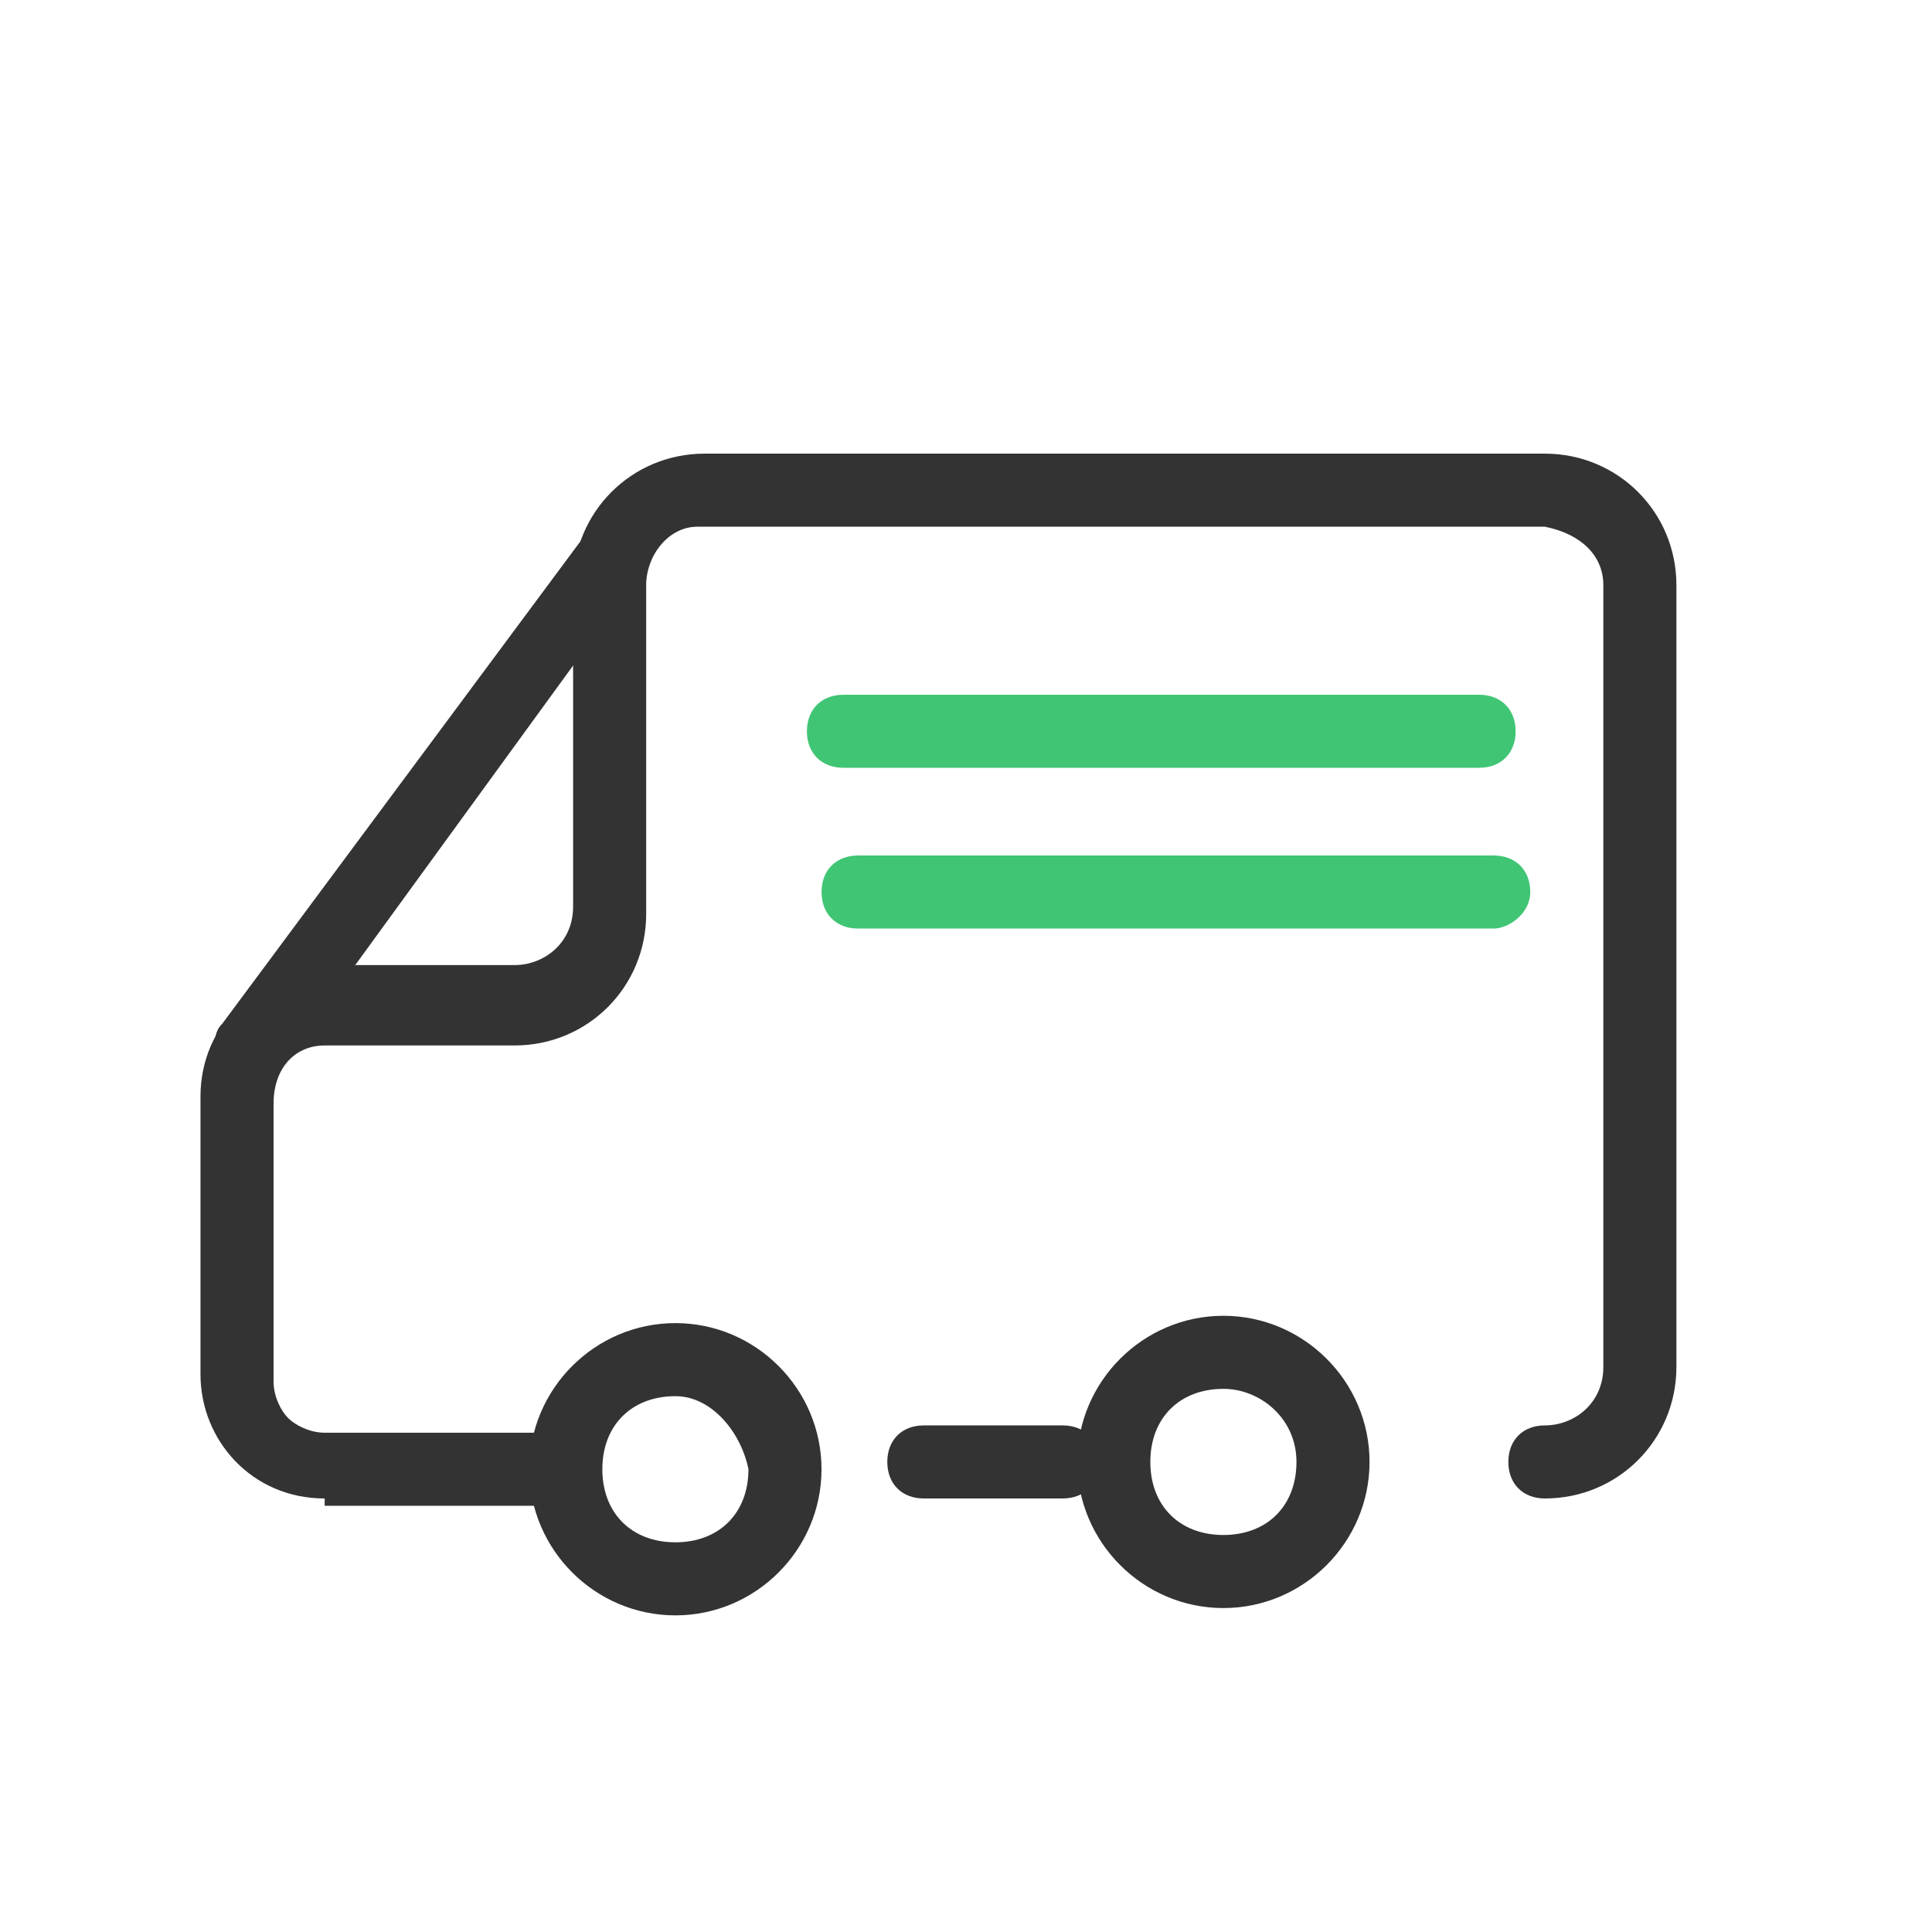
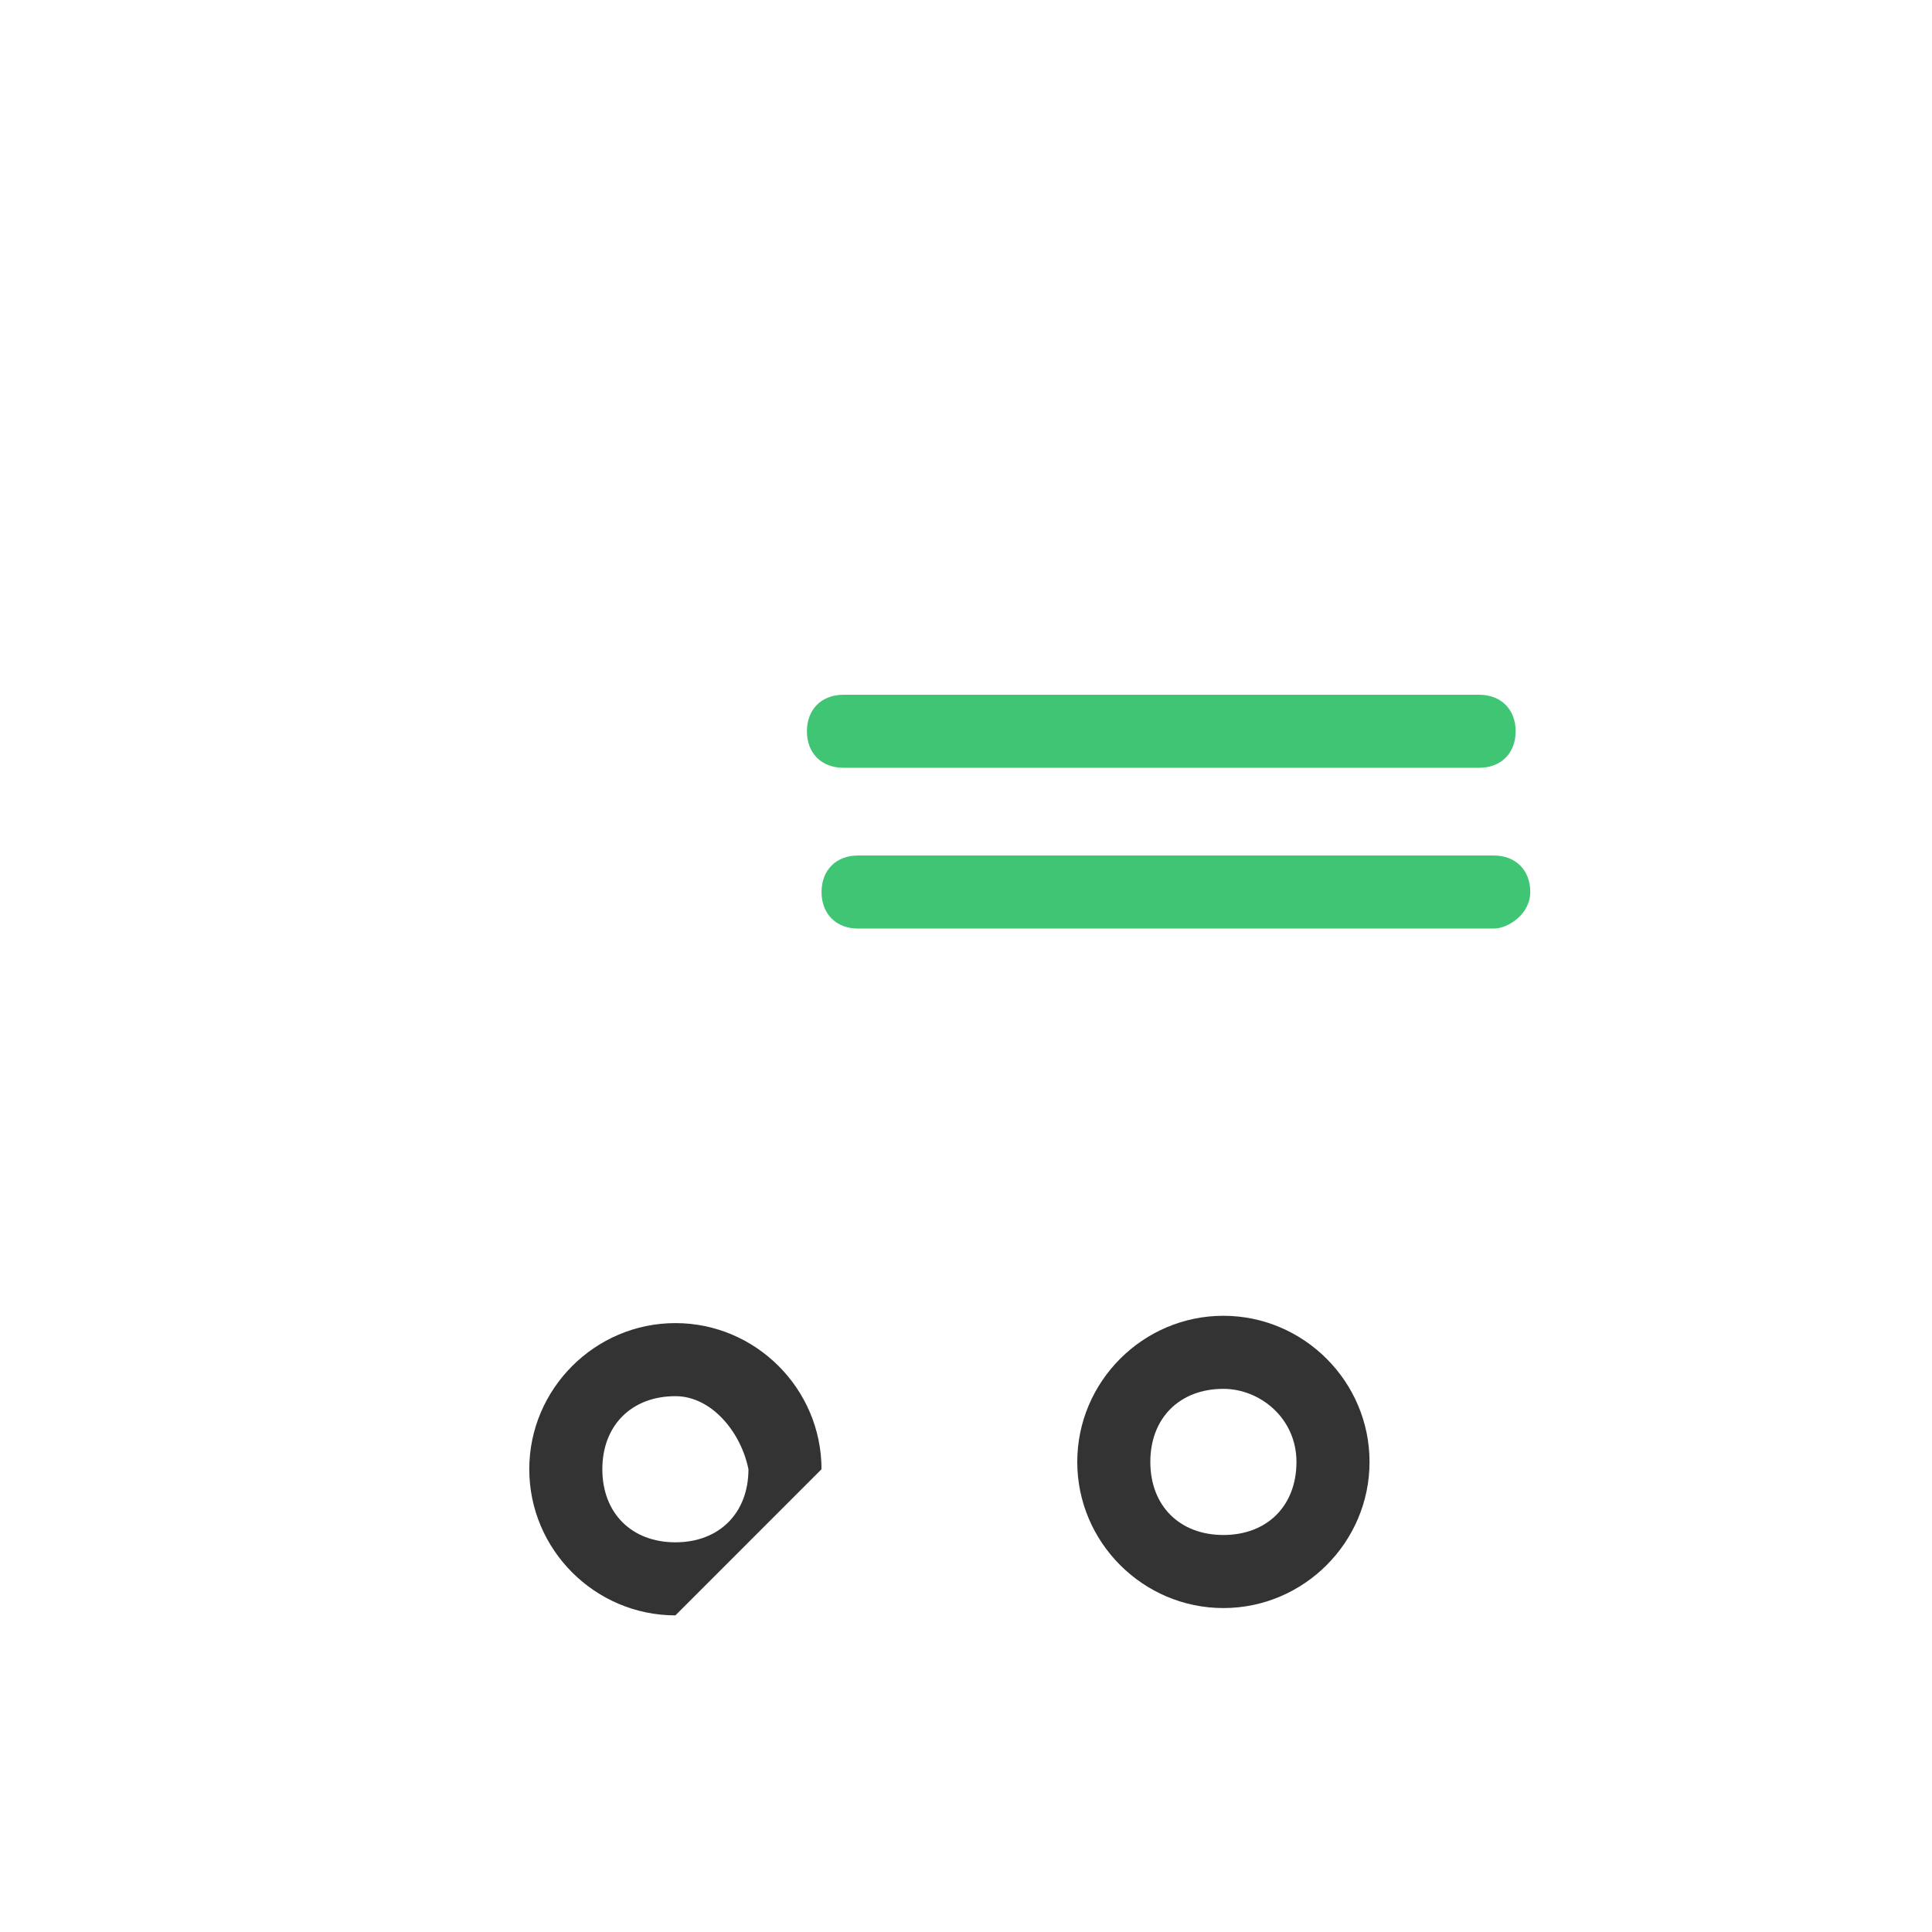
<svg xmlns="http://www.w3.org/2000/svg" width="61" height="61" viewBox="0 0 61 61" fill="none">
-   <path d="M10.251 47.312C7.944 47.312 6.33 45.466 6.33 43.39V34.624C6.33 32.317 8.175 30.702 10.251 30.471H16.249C17.172 30.471 18.095 29.779 18.095 28.626V18.475C18.095 16.168 19.941 14.323 22.247 14.323H48.777C51.084 14.323 52.93 16.168 52.93 18.475V43.159C52.93 45.466 51.084 47.312 48.777 47.312C48.085 47.312 47.624 46.85 47.624 46.158C47.624 45.466 48.085 45.005 48.777 45.005C49.7 45.005 50.623 44.313 50.623 43.159V18.475C50.623 17.552 49.931 16.86 48.777 16.63H22.017C21.094 16.63 20.402 17.552 20.402 18.475V28.856C20.402 31.163 18.556 33.009 16.249 33.009H10.251C9.329 33.009 8.637 33.701 8.637 34.854V43.621C8.637 44.082 8.867 44.544 9.098 44.774C9.329 45.005 9.79 45.236 10.251 45.236H17.172C17.864 45.236 18.326 45.697 18.326 46.389C18.326 47.081 17.864 47.542 17.172 47.542H10.251V47.312Z" fill="#333333" />
-   <path d="M33.551 47.312H29.168C28.476 47.312 28.015 46.85 28.015 46.158C28.015 45.466 28.476 45.005 29.168 45.005H33.551C34.244 45.005 34.705 45.466 34.705 46.158C34.705 46.85 34.244 47.312 33.551 47.312Z" fill="#333333" />
-   <path d="M21.325 51.003C18.787 51.003 16.711 48.927 16.711 46.389C16.711 43.851 18.787 41.775 21.325 41.775C23.862 41.775 25.938 43.851 25.938 46.389C25.938 48.927 23.862 51.003 21.325 51.003ZM21.325 44.082C19.94 44.082 19.018 45.005 19.018 46.389C19.018 47.773 19.94 48.696 21.325 48.696C22.709 48.696 23.631 47.773 23.631 46.389C23.401 45.236 22.478 44.082 21.325 44.082Z" fill="#333333" />
+   <path d="M21.325 51.003C18.787 51.003 16.711 48.927 16.711 46.389C16.711 43.851 18.787 41.775 21.325 41.775C23.862 41.775 25.938 43.851 25.938 46.389ZM21.325 44.082C19.94 44.082 19.018 45.005 19.018 46.389C19.018 47.773 19.94 48.696 21.325 48.696C22.709 48.696 23.631 47.773 23.631 46.389C23.401 45.236 22.478 44.082 21.325 44.082Z" fill="#333333" />
  <path d="M38.627 50.772C36.089 50.772 34.013 48.696 34.013 46.158C34.013 43.621 36.089 41.544 38.627 41.544C41.164 41.544 43.241 43.621 43.241 46.158C43.241 48.696 41.164 50.772 38.627 50.772ZM38.627 43.851C37.243 43.851 36.32 44.774 36.32 46.158C36.32 47.542 37.243 48.465 38.627 48.465C40.011 48.465 40.934 47.542 40.934 46.158C40.934 44.774 39.78 43.851 38.627 43.851Z" fill="#333333" />
-   <path d="M7.944 34.162C7.252 34.162 6.791 33.701 6.791 33.009C6.791 32.778 6.791 32.547 7.022 32.317L18.326 17.091C18.556 16.63 19.248 16.399 19.941 16.63C20.402 16.86 20.633 17.552 20.171 18.244C20.171 18.244 20.171 18.475 19.941 18.475L8.867 33.701C8.637 33.932 8.406 34.162 7.944 34.162Z" fill="#333333" />
  <path d="M46.701 24.242H26.631C25.938 24.242 25.477 23.781 25.477 23.089C25.477 22.397 25.938 21.936 26.631 21.936H46.701C47.393 21.936 47.854 22.397 47.854 23.089C47.854 23.781 47.393 24.242 46.701 24.242Z" fill="#40C575" />
  <path d="M47.162 29.318H27.092C26.4 29.318 25.939 28.856 25.939 28.164C25.939 27.472 26.4 27.011 27.092 27.011H47.162C47.854 27.011 48.316 27.472 48.316 28.164C48.316 28.856 47.624 29.318 47.162 29.318Z" fill="#40C575" />
</svg>